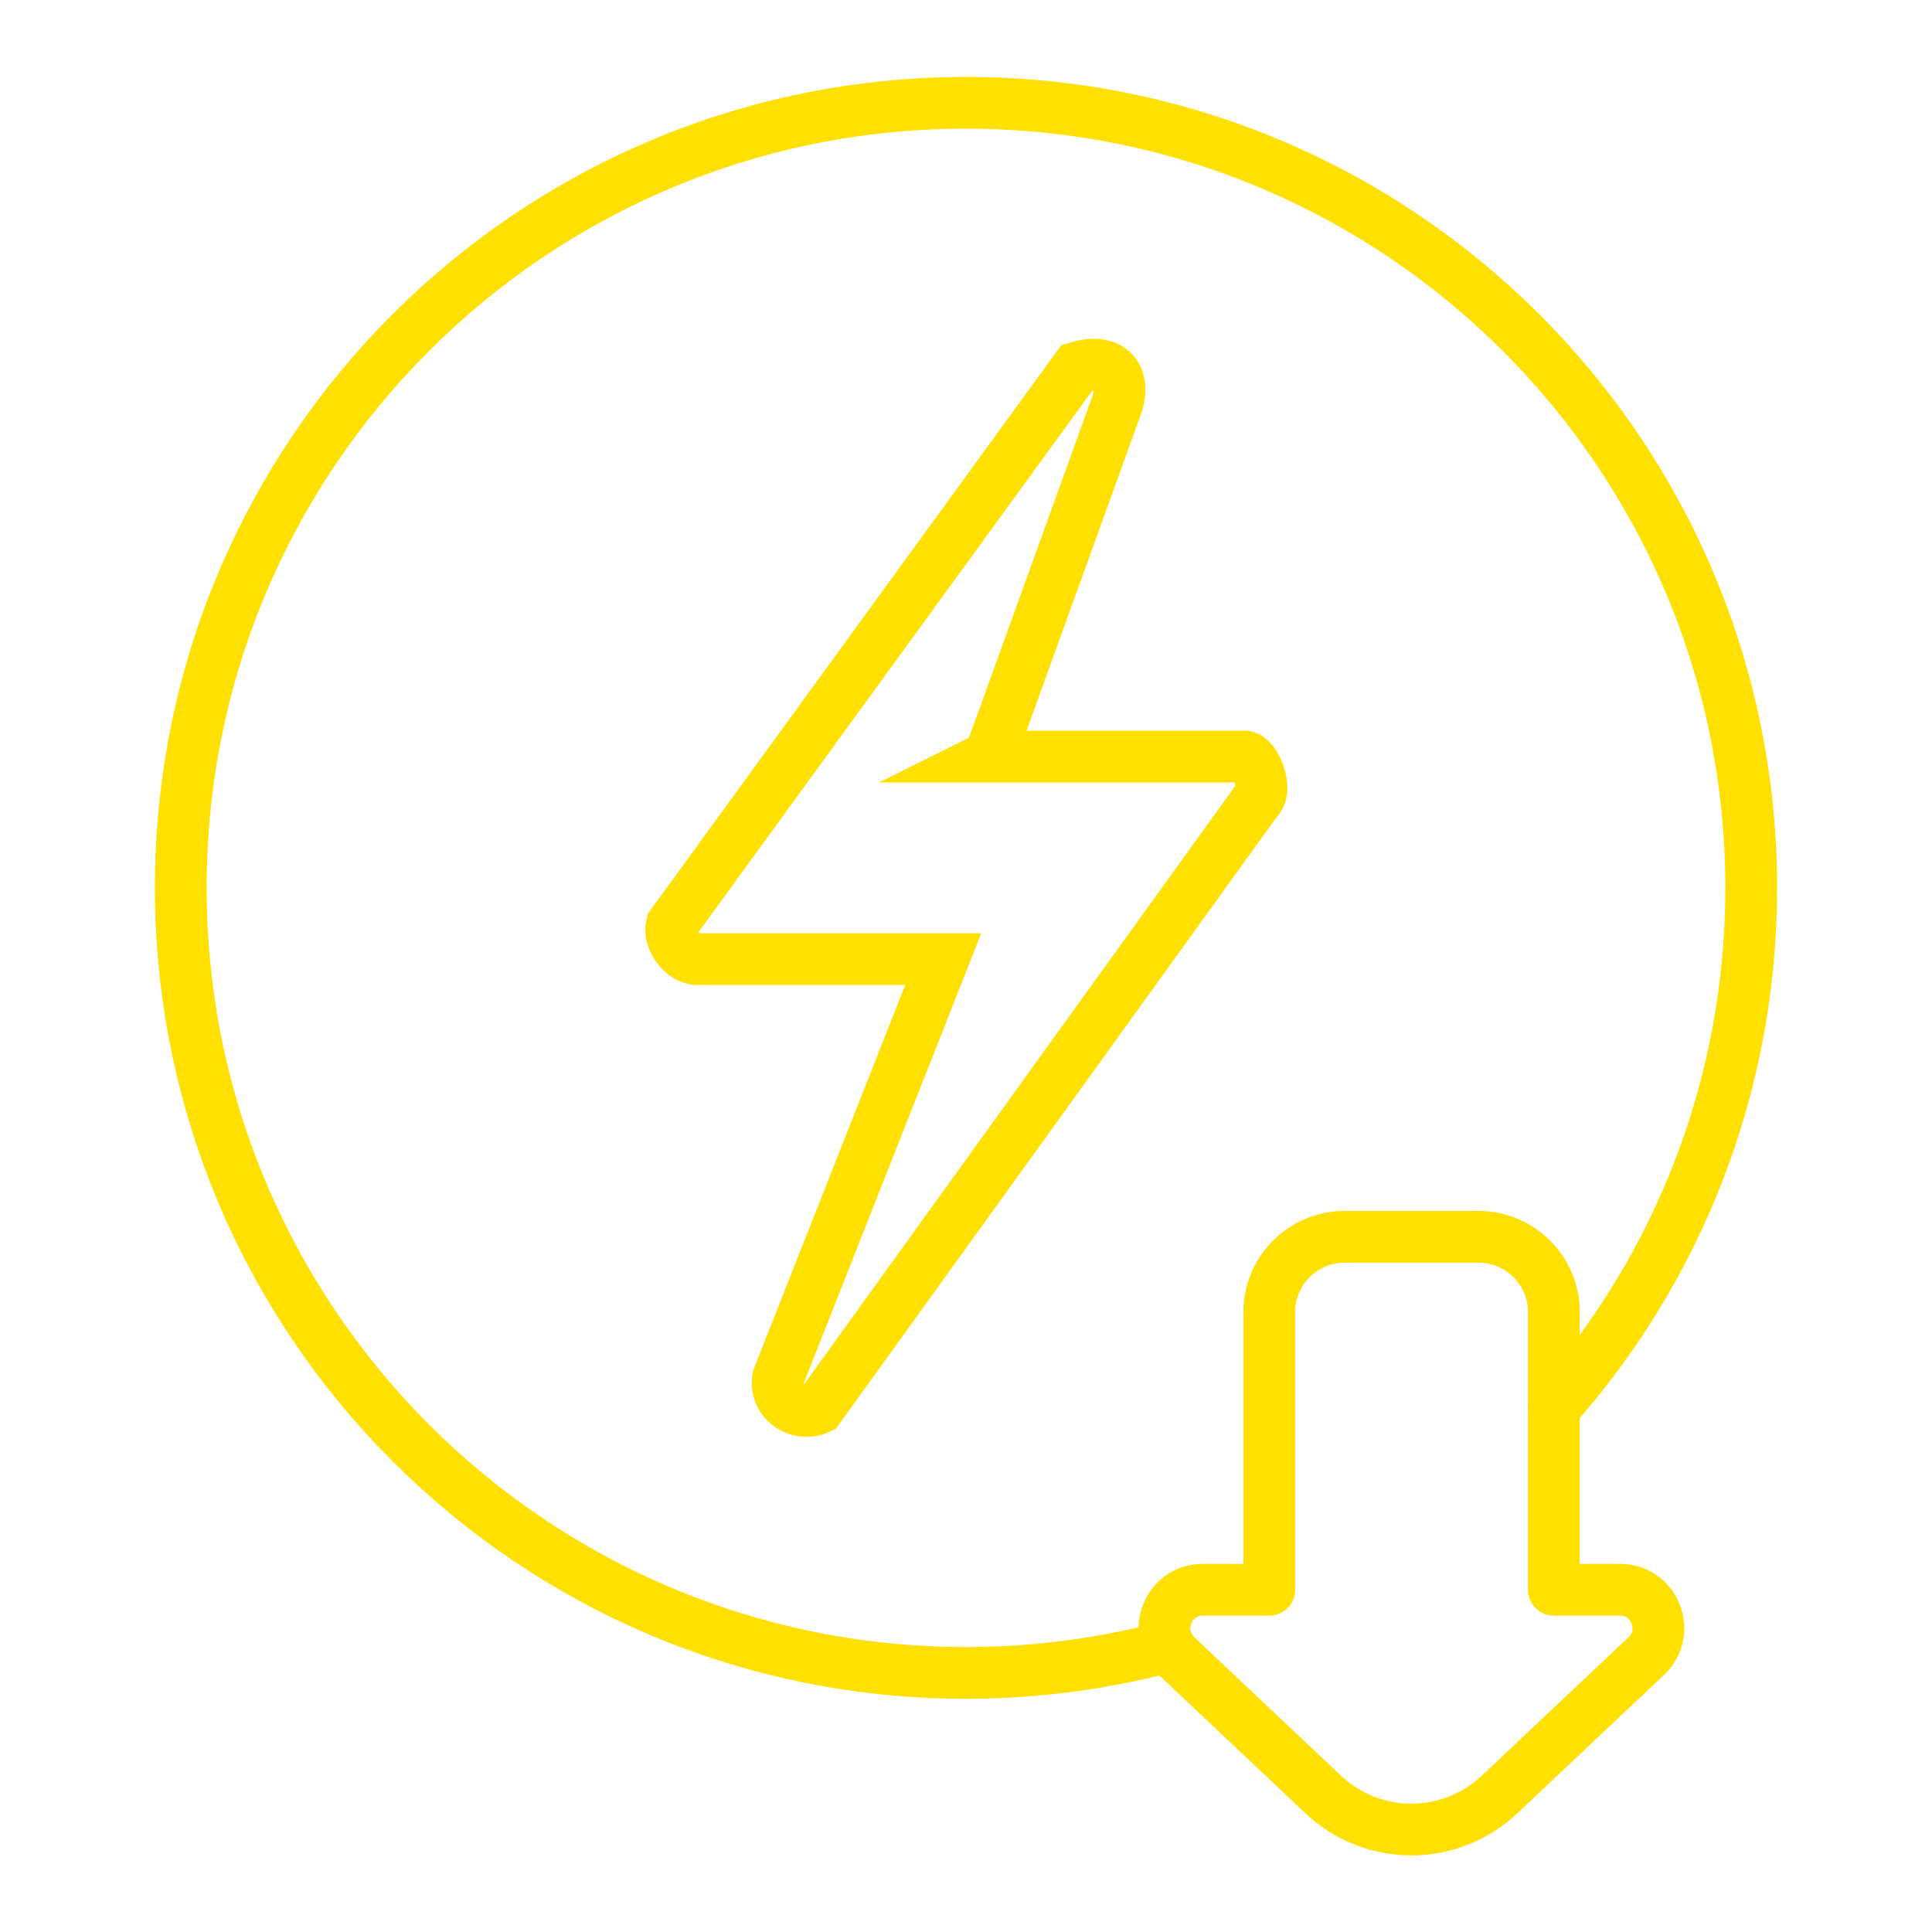
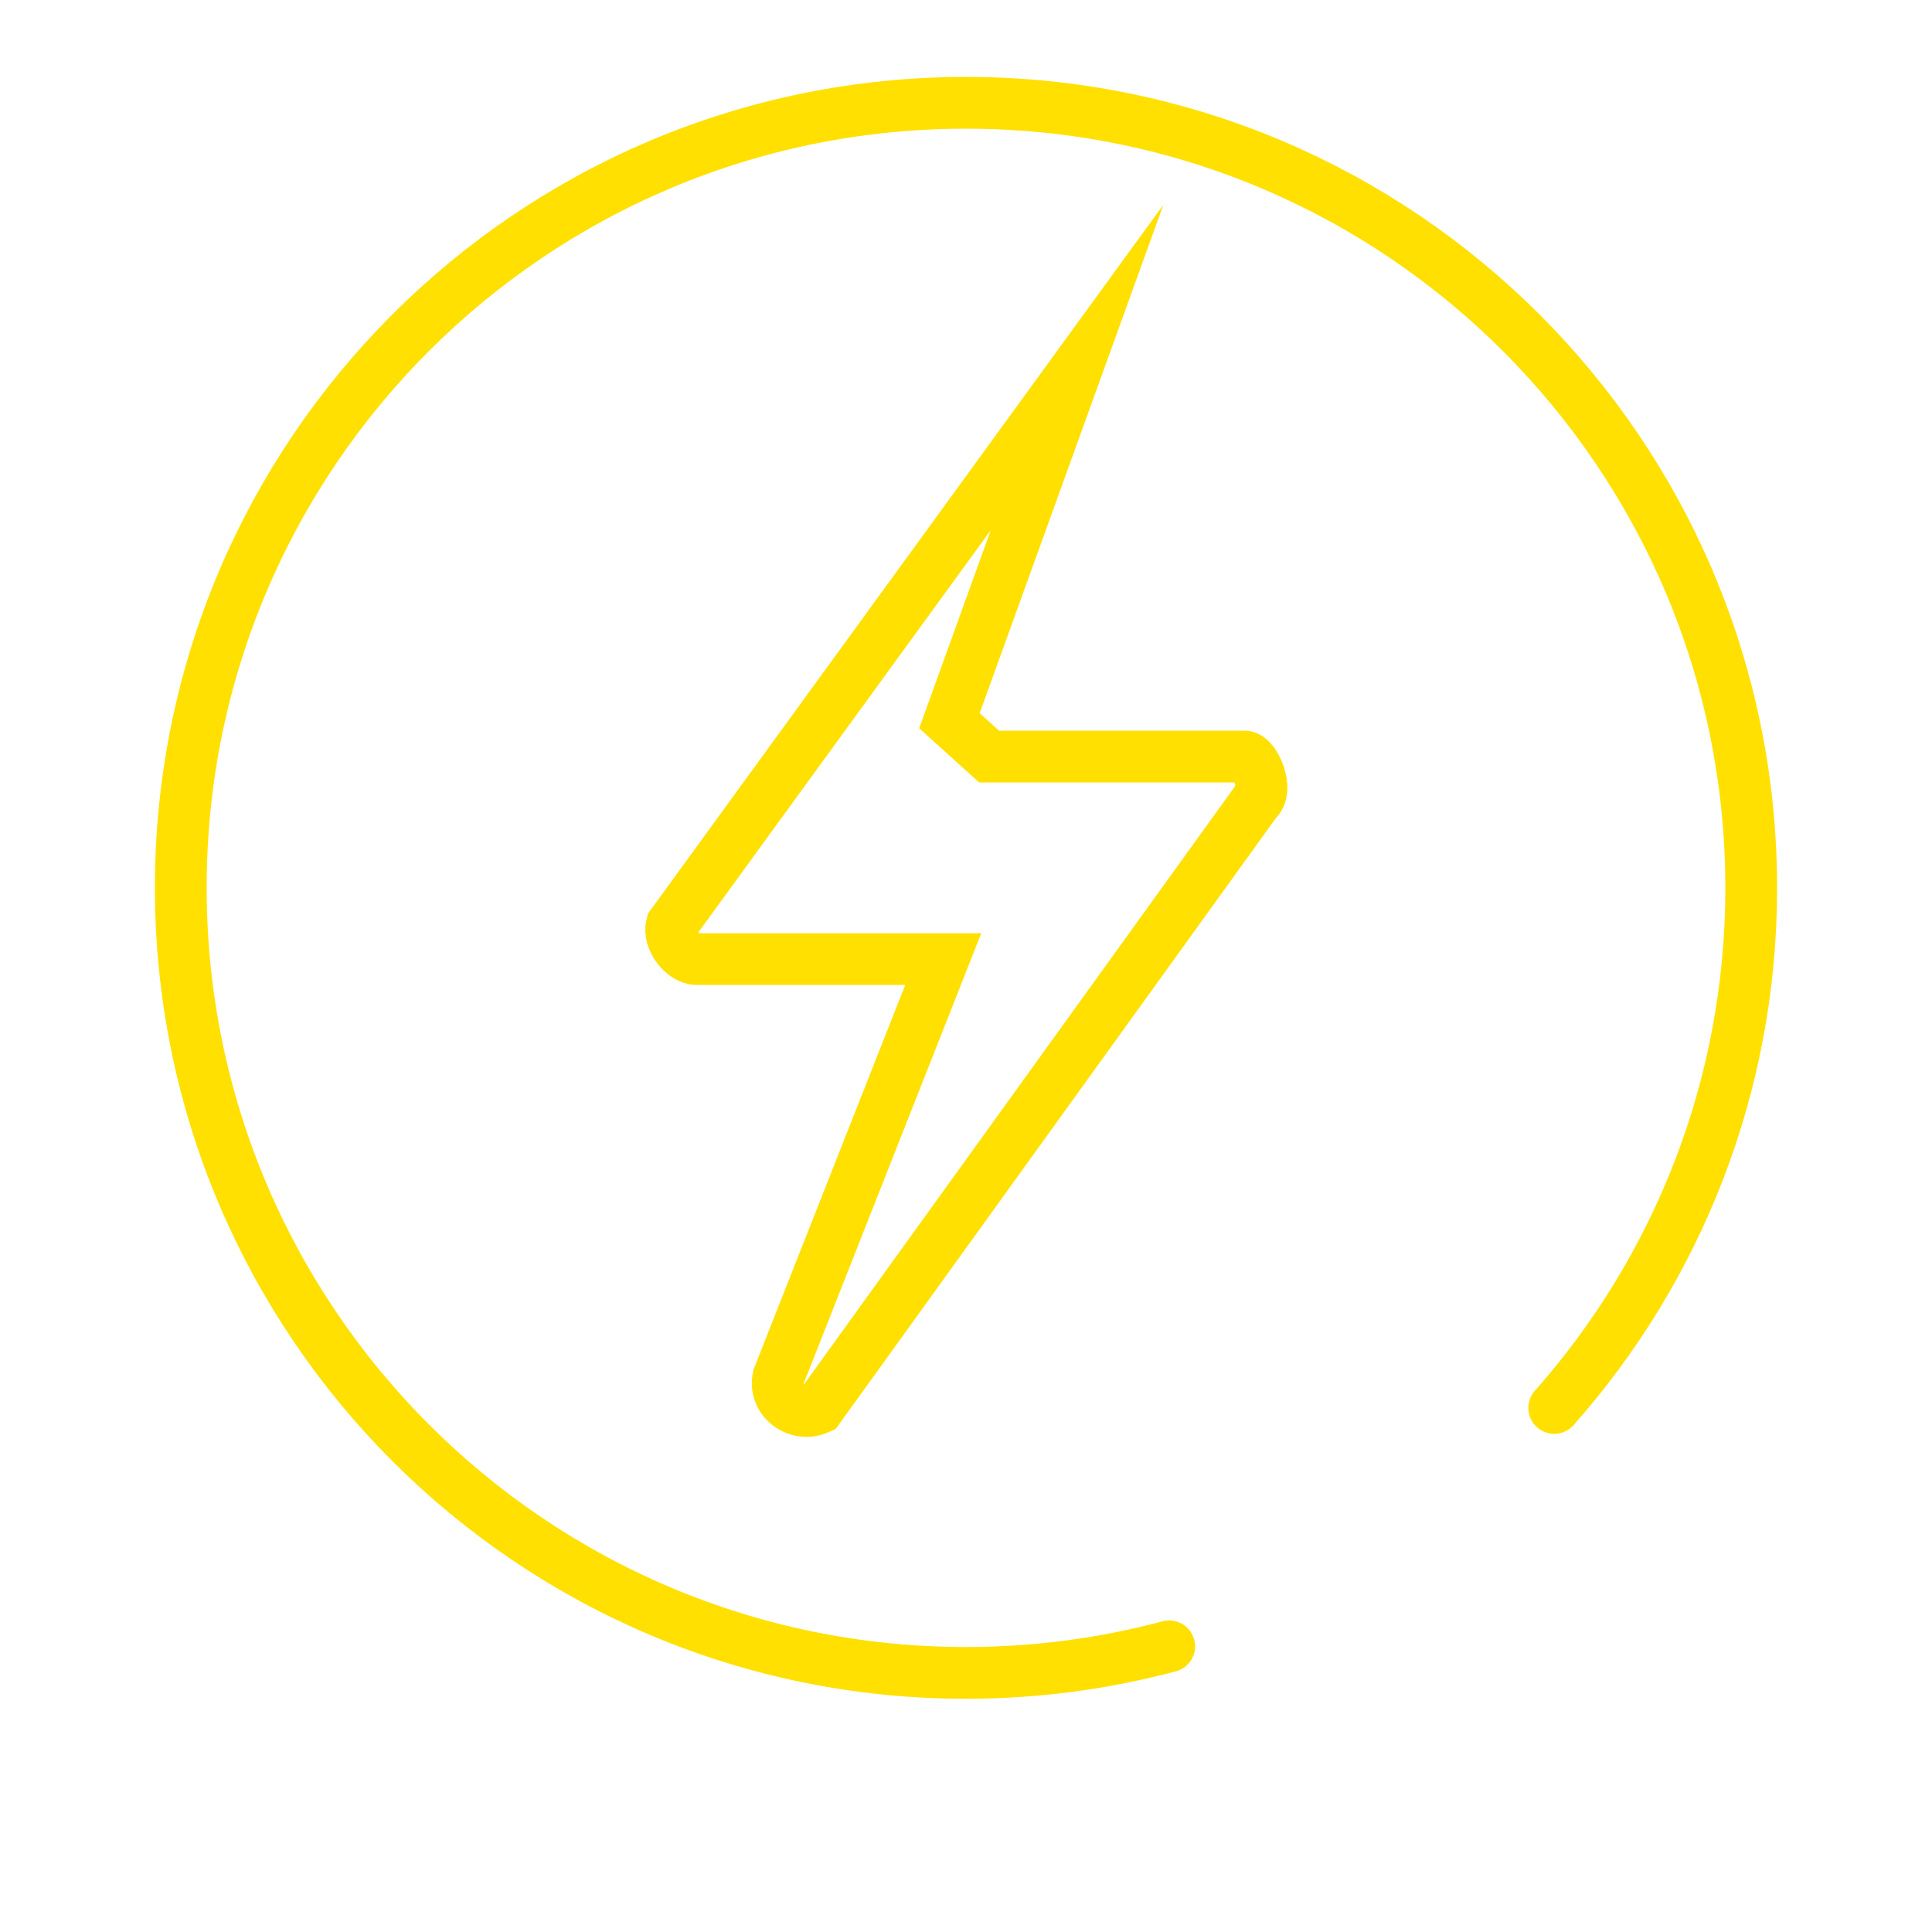
<svg xmlns="http://www.w3.org/2000/svg" id="Camada_22" data-name="Camada 22" viewBox="0 0 56 56">
  <defs>
    <style>
      .cls-1 {
        stroke-miterlimit: 10;
      }

      .cls-1, .cls-2 {
        fill: none;
        stroke: #ffe000;
        stroke-width: 1.5px;
      }

      .cls-2 {
        stroke-linecap: round;
        stroke-linejoin: round;
      }
    </style>
  </defs>
  <path class="cls-2" d="M33.89,47.72c-1.88.5-3.85.77-5.89.77-12.57,0-22.76-10.19-22.76-22.76S15.43,2.98,28,2.98s22.76,10.19,22.76,22.76c0,5.78-2.16,11.06-5.71,15.07" />
-   <path class="cls-1" d="M28.67,21.93h7.41c.29,0,.71.97.34,1.28l-12.69,17.61c-.61.28-1.31-.23-1.17-.9l4.78-12.12h-7.14c-.4,0-.84-.57-.73-.99l11.75-16.16c.84-.26,1.42.13,1.17,1.03l-3.7,10.24Z" />
-   <path class="cls-2" d="M46.97,46.08h-1.93v-8.05c0-1.2-.98-2.18-2.18-2.18h-3.89c-1.2,0-2.18.98-2.18,2.18v8.05h-1.93c-1,0-1.49,1.23-.76,1.92l4.25,4.01c1.44,1.36,3.68,1.36,5.12,0l4.25-4.01c.73-.69.24-1.92-.76-1.92Z" />
+   <path class="cls-1" d="M28.67,21.93h7.41c.29,0,.71.97.34,1.28l-12.69,17.61c-.61.28-1.31-.23-1.17-.9l4.78-12.12h-7.14c-.4,0-.84-.57-.73-.99l11.75-16.16l-3.7,10.24Z" />
</svg>